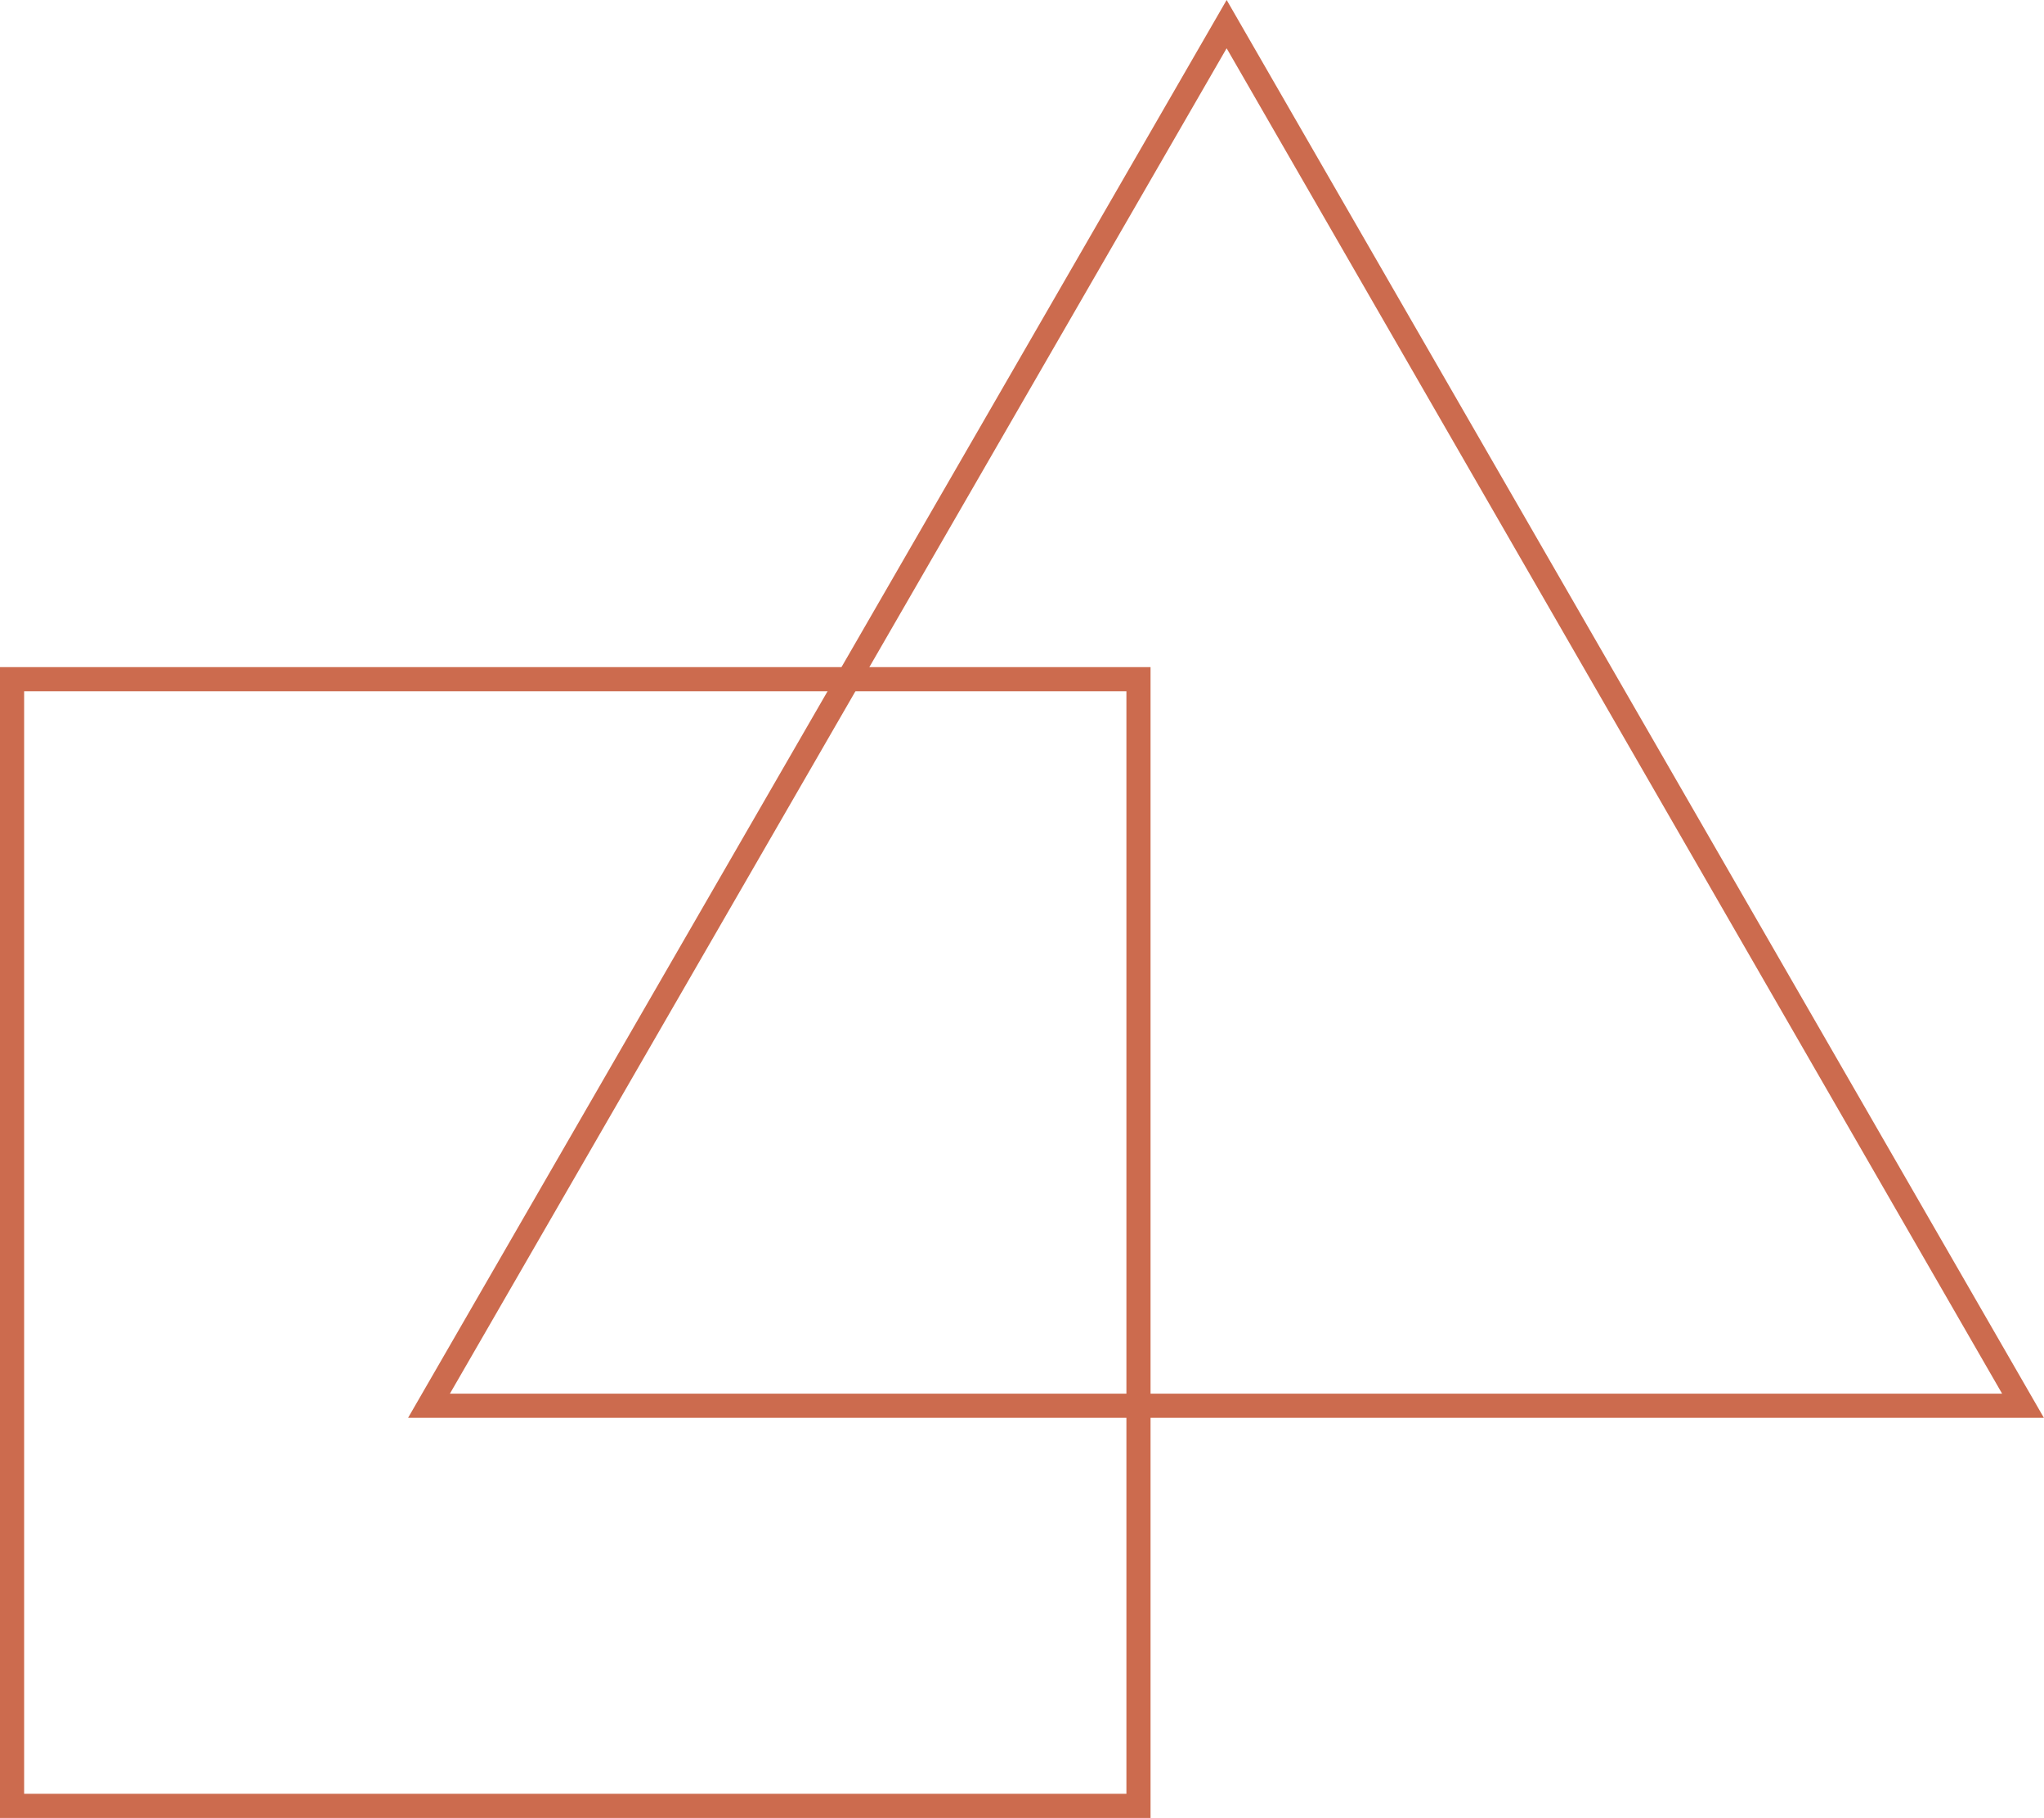
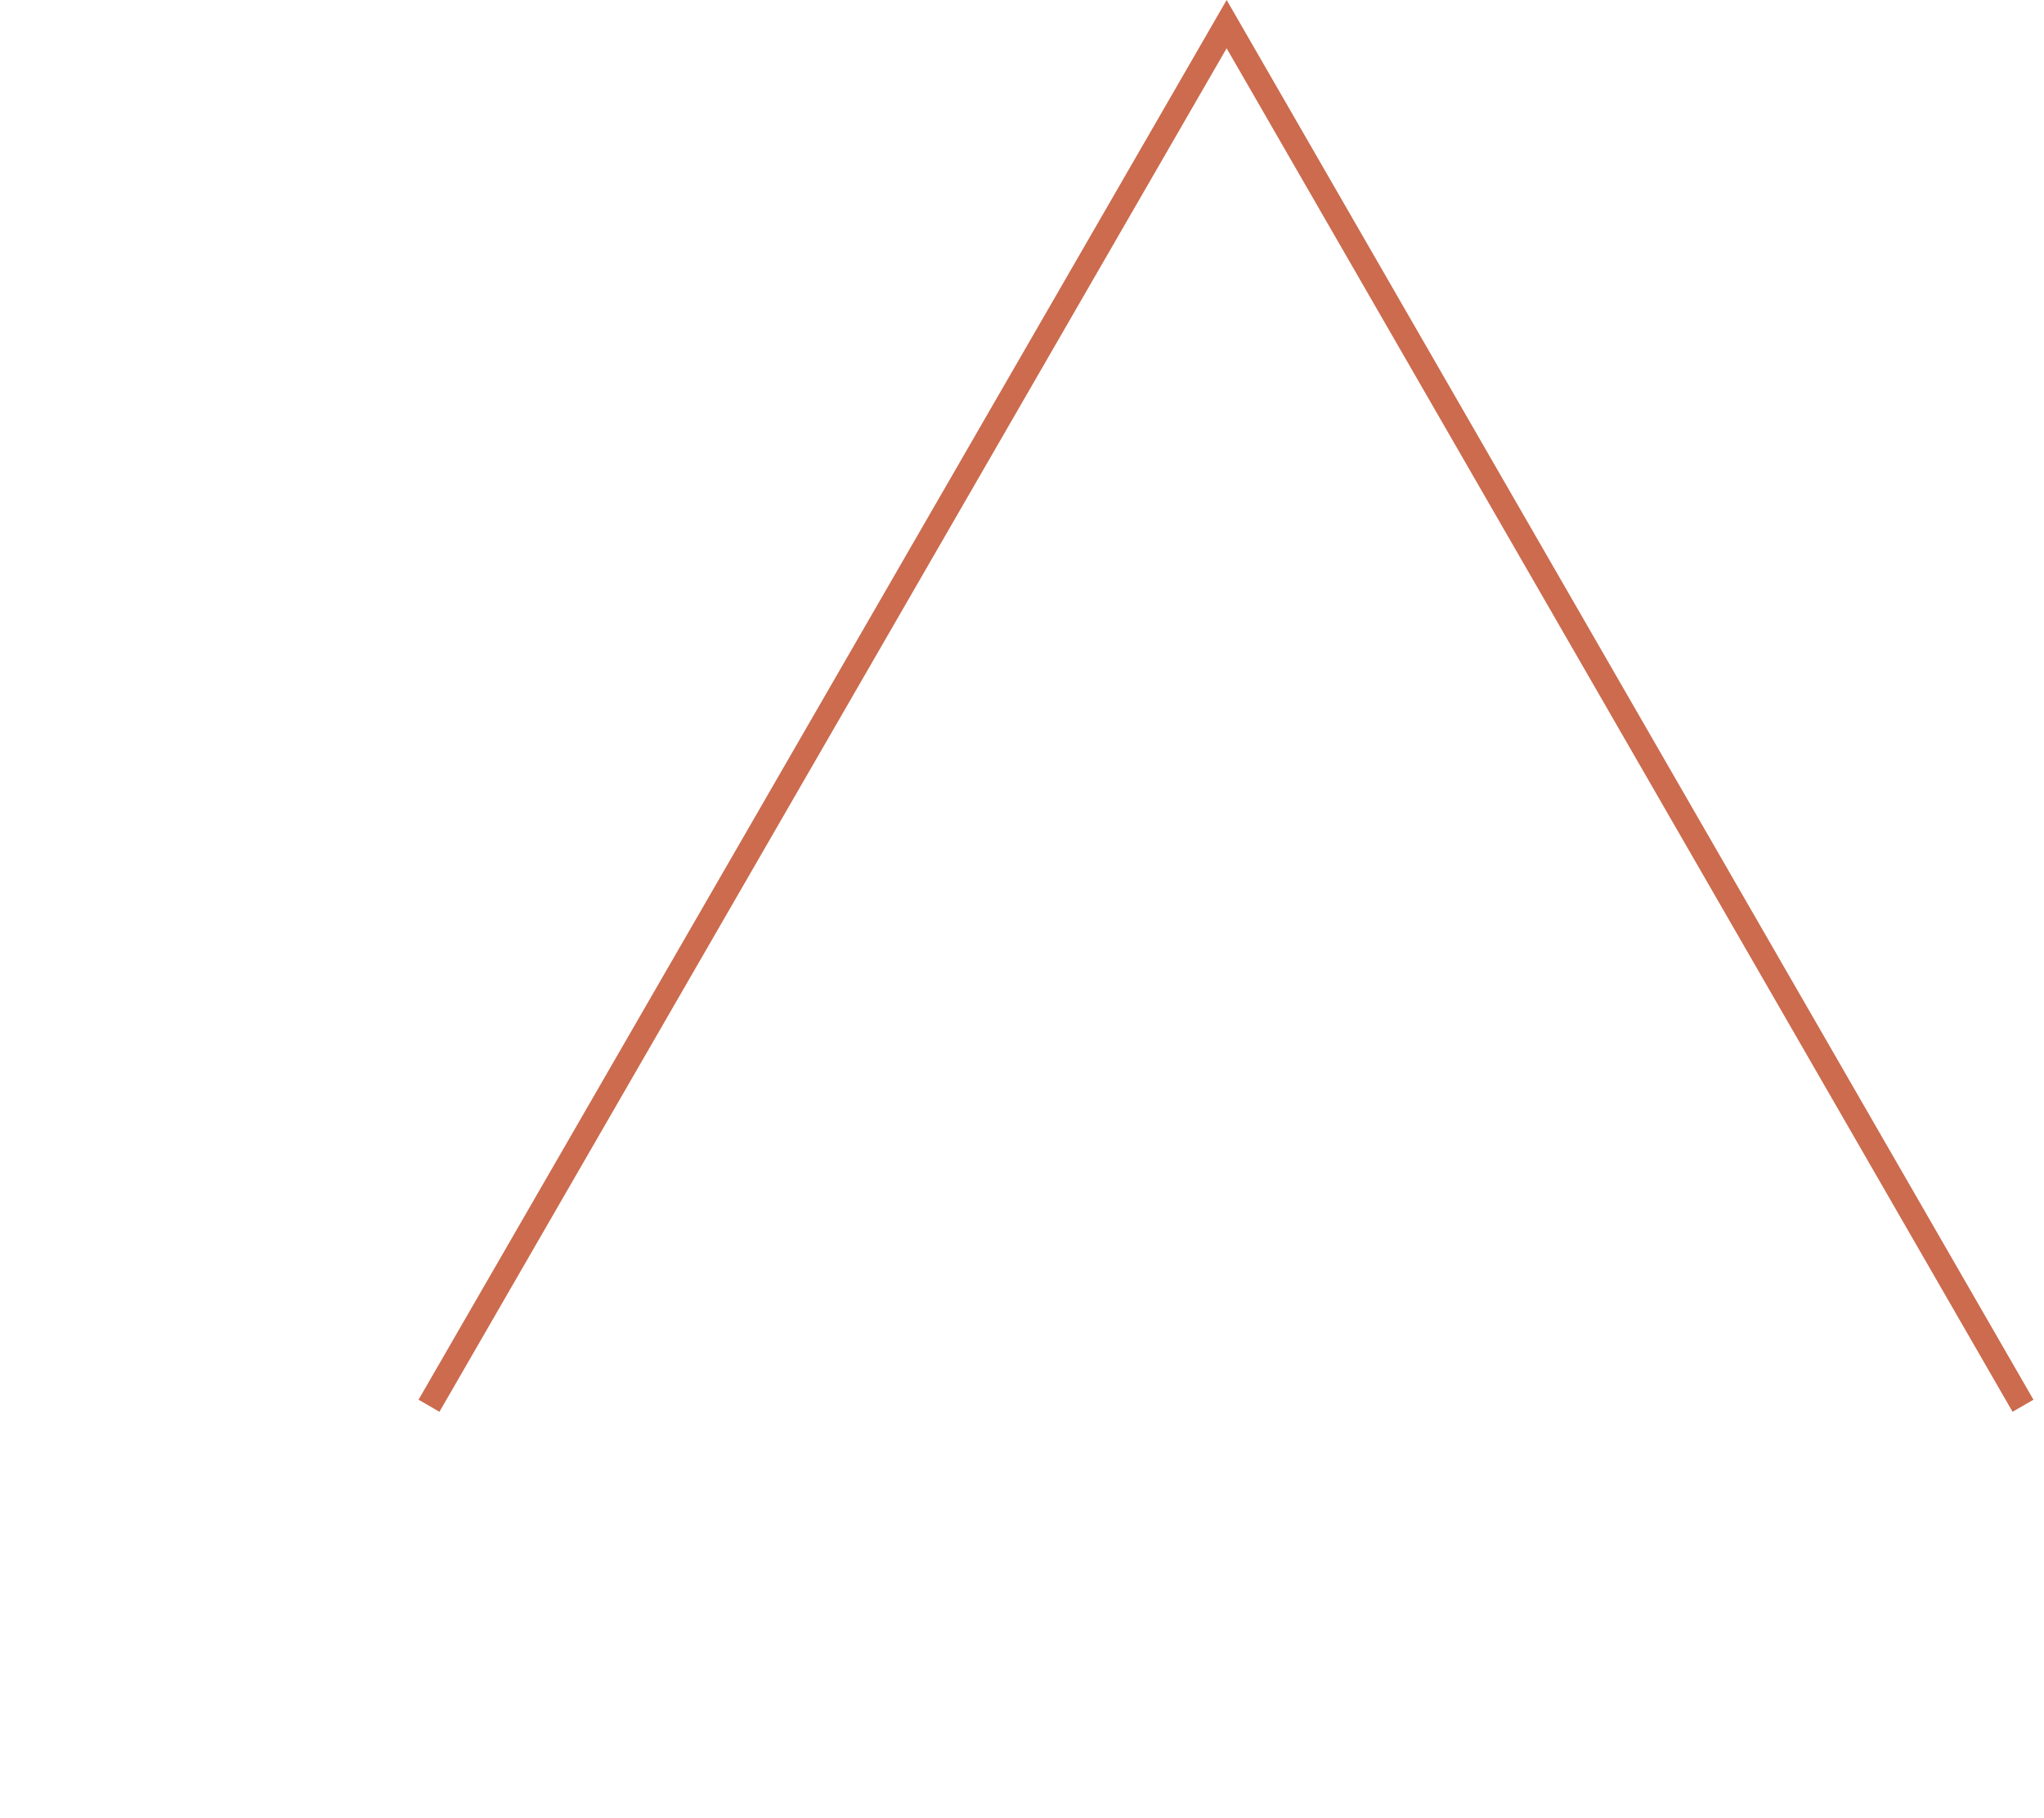
<svg xmlns="http://www.w3.org/2000/svg" viewBox="0 0 254.1 225.94">
  <defs>
    <style>.cls-1{fill:none;stroke:#cc6b4e;stroke-miterlimit:10;stroke-width:3px;}</style>
  </defs>
  <title>kitchen-icon-large</title>
  <g id="Layer_2" data-name="Layer 2">
    <g id="Layer_1-2" data-name="Layer 1">
      <g id="Layer_2-2" data-name="Layer 2">
        <g id="Layer_1-2-2" data-name="Layer 1-2">
          <g id="Group_52" data-name="Group 52">
-             <path id="Path_38" data-name="Path 38" class="cls-1" d="M53.33,174.71,152.49,3l99,171.71Z" />
-             <rect id="Rectangle_103" data-name="Rectangle 103" class="cls-1" x="1.5" y="84.41" width="140.03" height="140.03" />
+             <path id="Path_38" data-name="Path 38" class="cls-1" d="M53.33,174.71,152.49,3l99,171.71" />
          </g>
        </g>
      </g>
    </g>
  </g>
</svg>